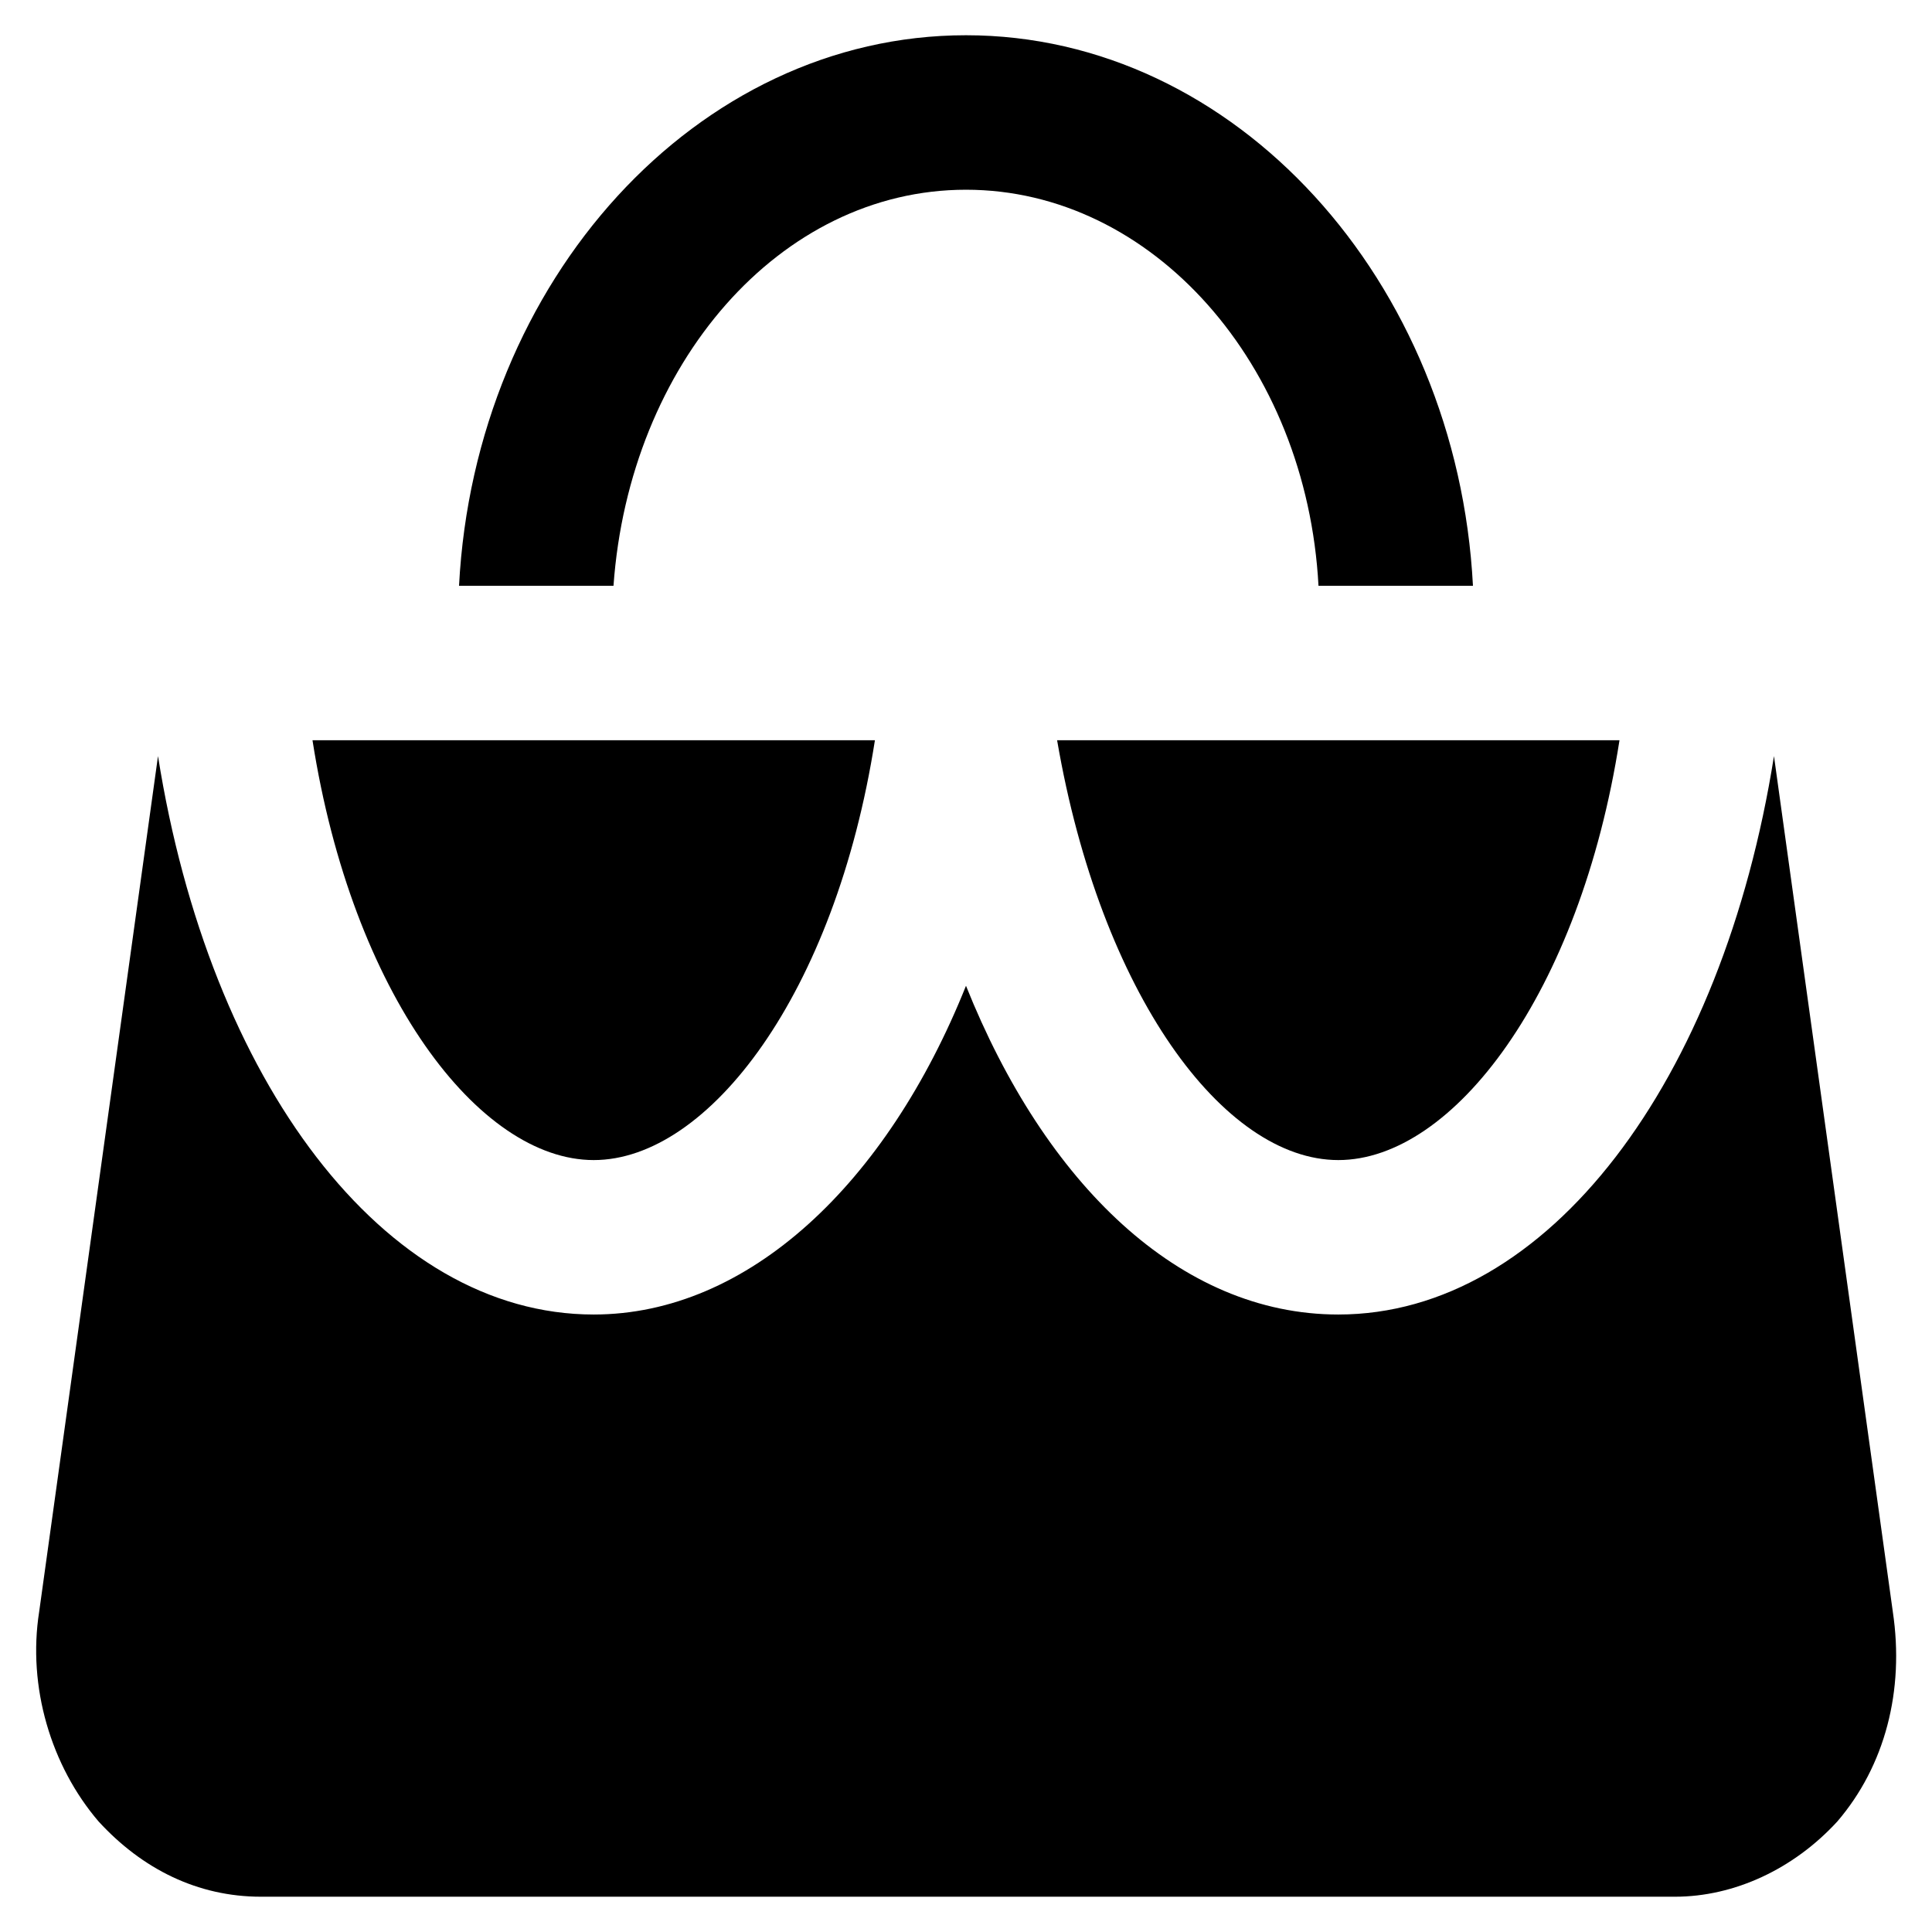
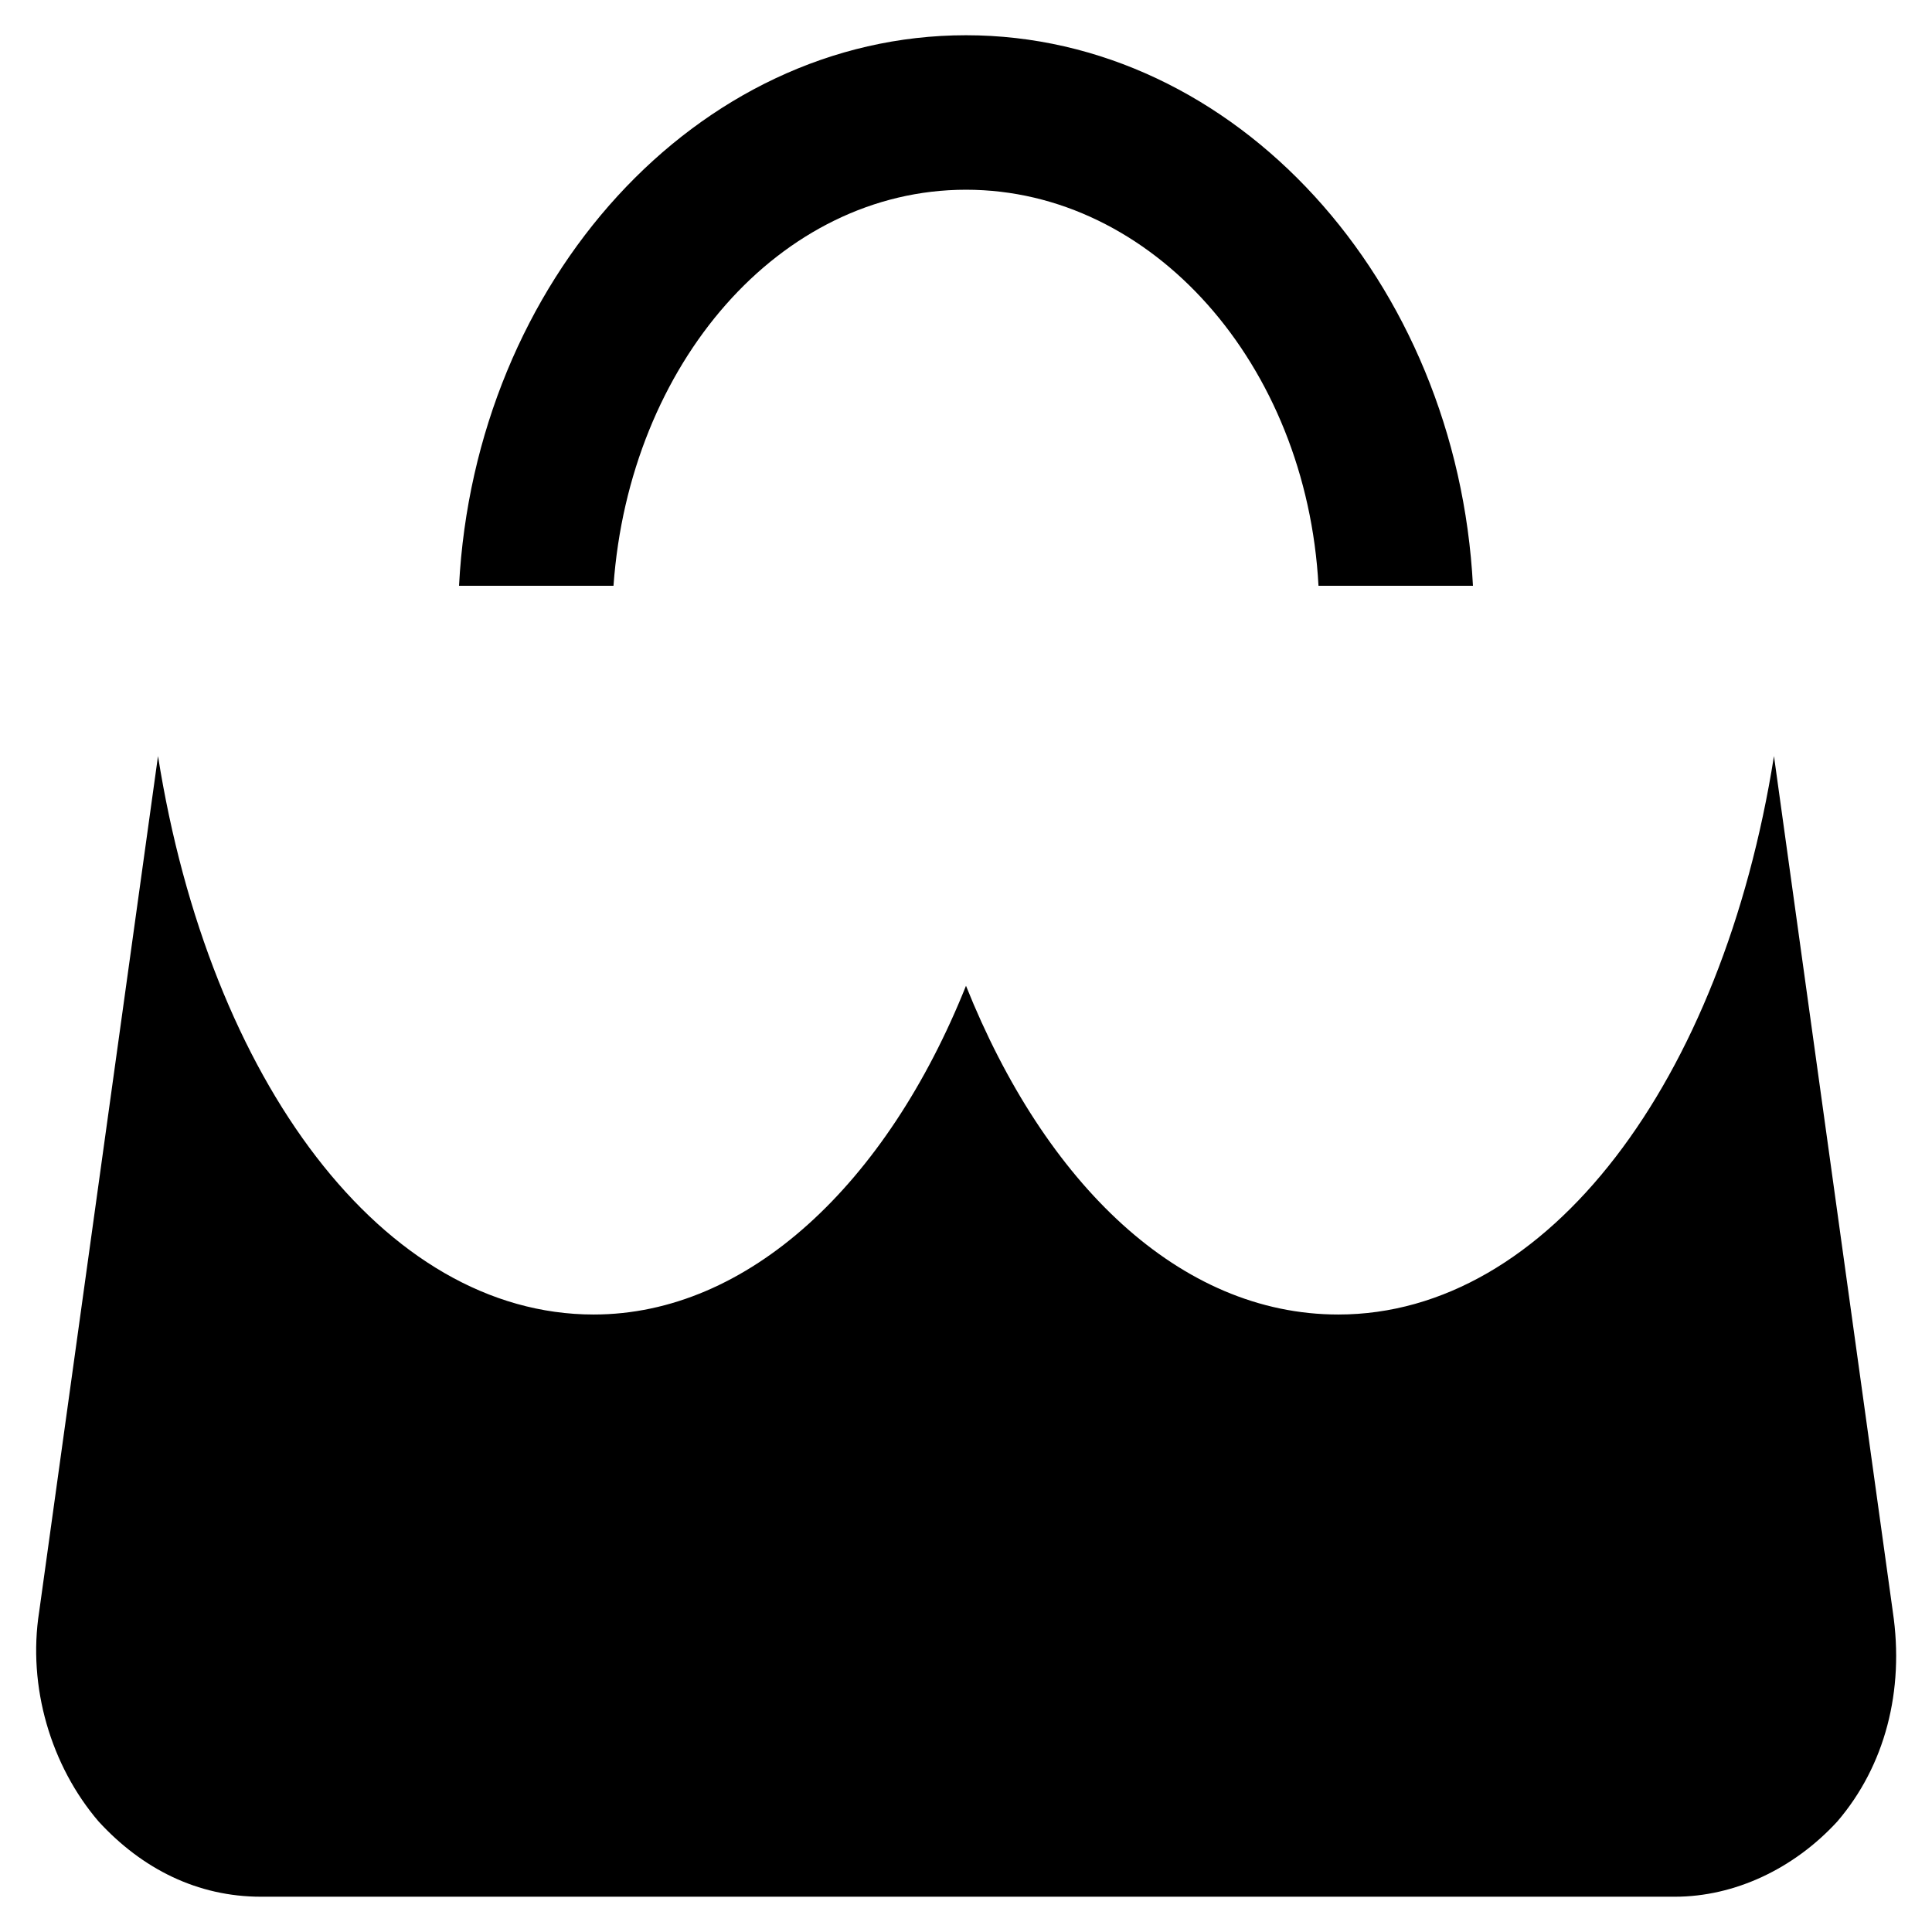
<svg xmlns="http://www.w3.org/2000/svg" fill="#000000" width="800px" height="800px" version="1.1" viewBox="144 144 512 512">
  <g>
-     <path d="m498.66 451.43c30.438 0 64.027-44.082 74.523-111.26h-149.04c11.543 67.176 44.082 111.26 74.52 111.26z" />
-     <path d="m301.34 451.43c30.438 0 64.027-44.082 74.523-111.26h-149.05c10.496 67.176 44.086 111.26 74.523 111.26z" />
    <path d="m645.61 571.08-31.488-226.71c-13.645 86.066-59.828 147.99-115.46 147.99-41.984 0-77.672-34.637-98.664-87.117-20.992 52.48-57.727 87.117-98.664 87.117-55.629 0-101.81-61.926-115.46-147.99l-31.488 226.71c-3.148 19.941 3.148 40.934 15.742 55.629 11.547 12.594 26.238 19.941 43.035 19.941h374.71c15.742 0 31.488-7.348 43.035-19.941 12.602-14.691 17.848-34.637 14.699-55.629z" />
    <path d="m400 194.28c49.332 0 90.266 46.184 93.414 104.96h40.934c-4.199-80.82-62.977-145.9-134.35-145.9-71.375 0-130.15 65.078-134.35 145.9h40.934c4.199-58.781 44.086-104.96 93.418-104.96z" />
  </g>
</svg>